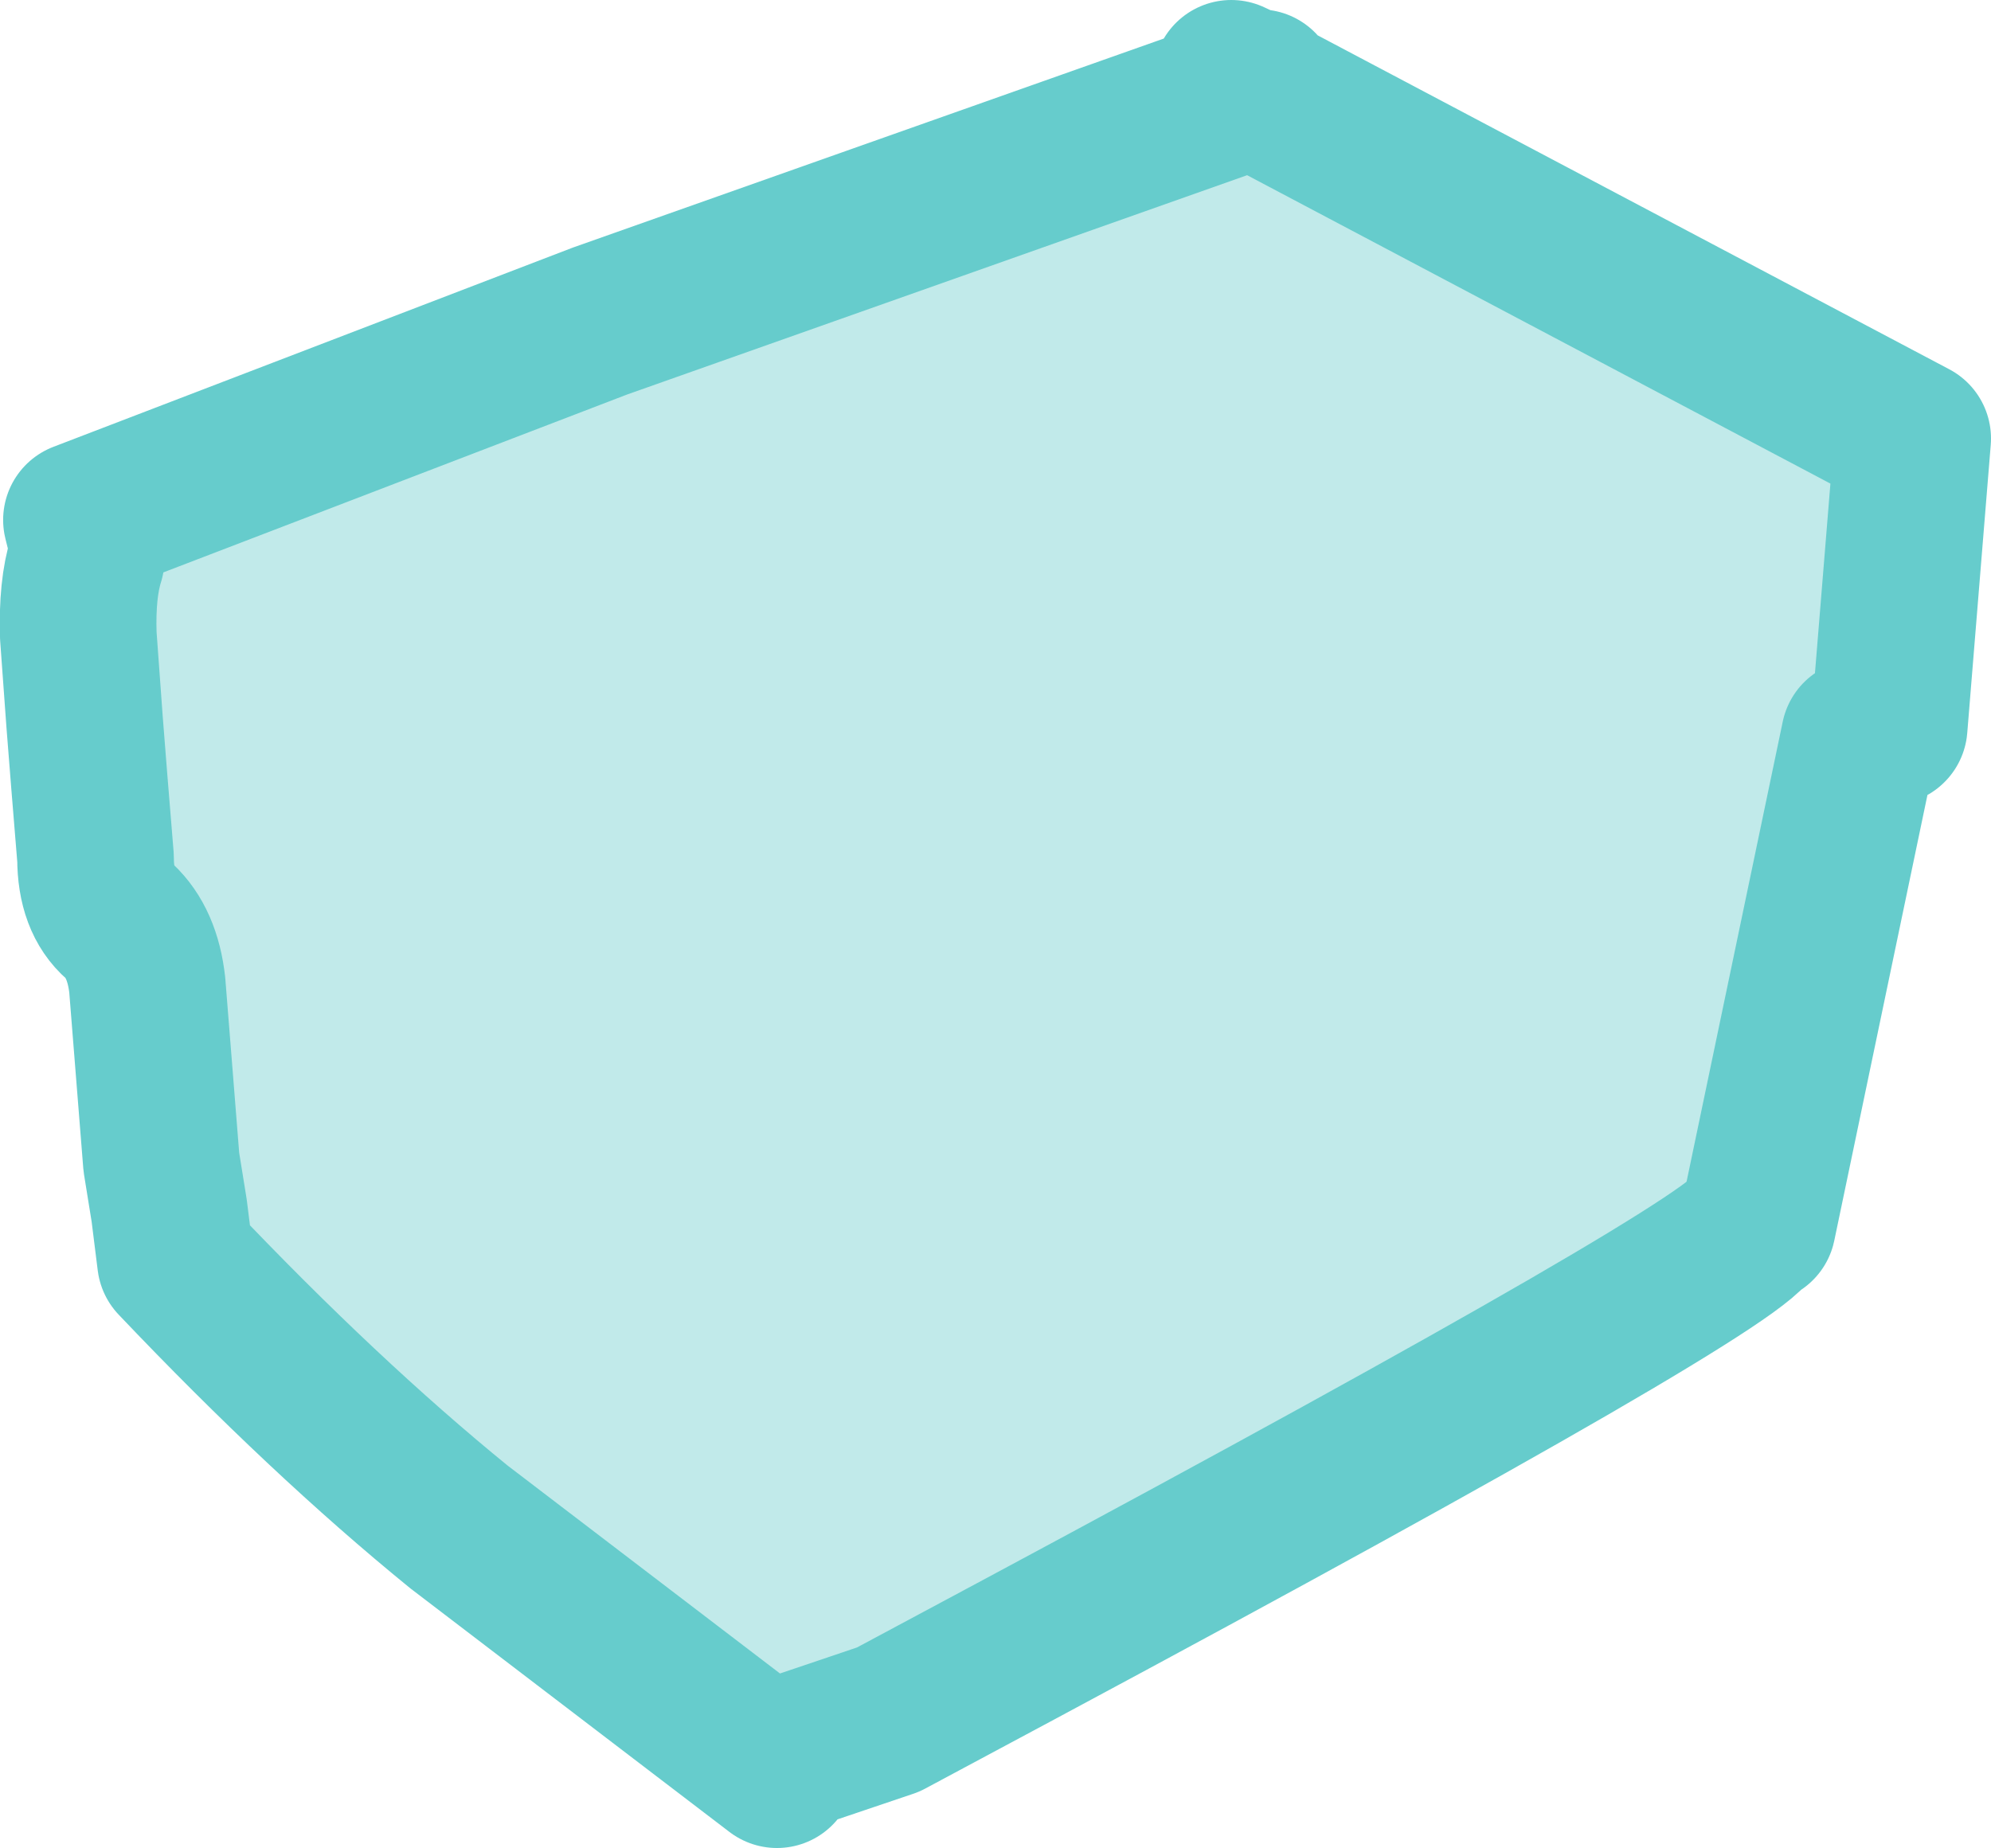
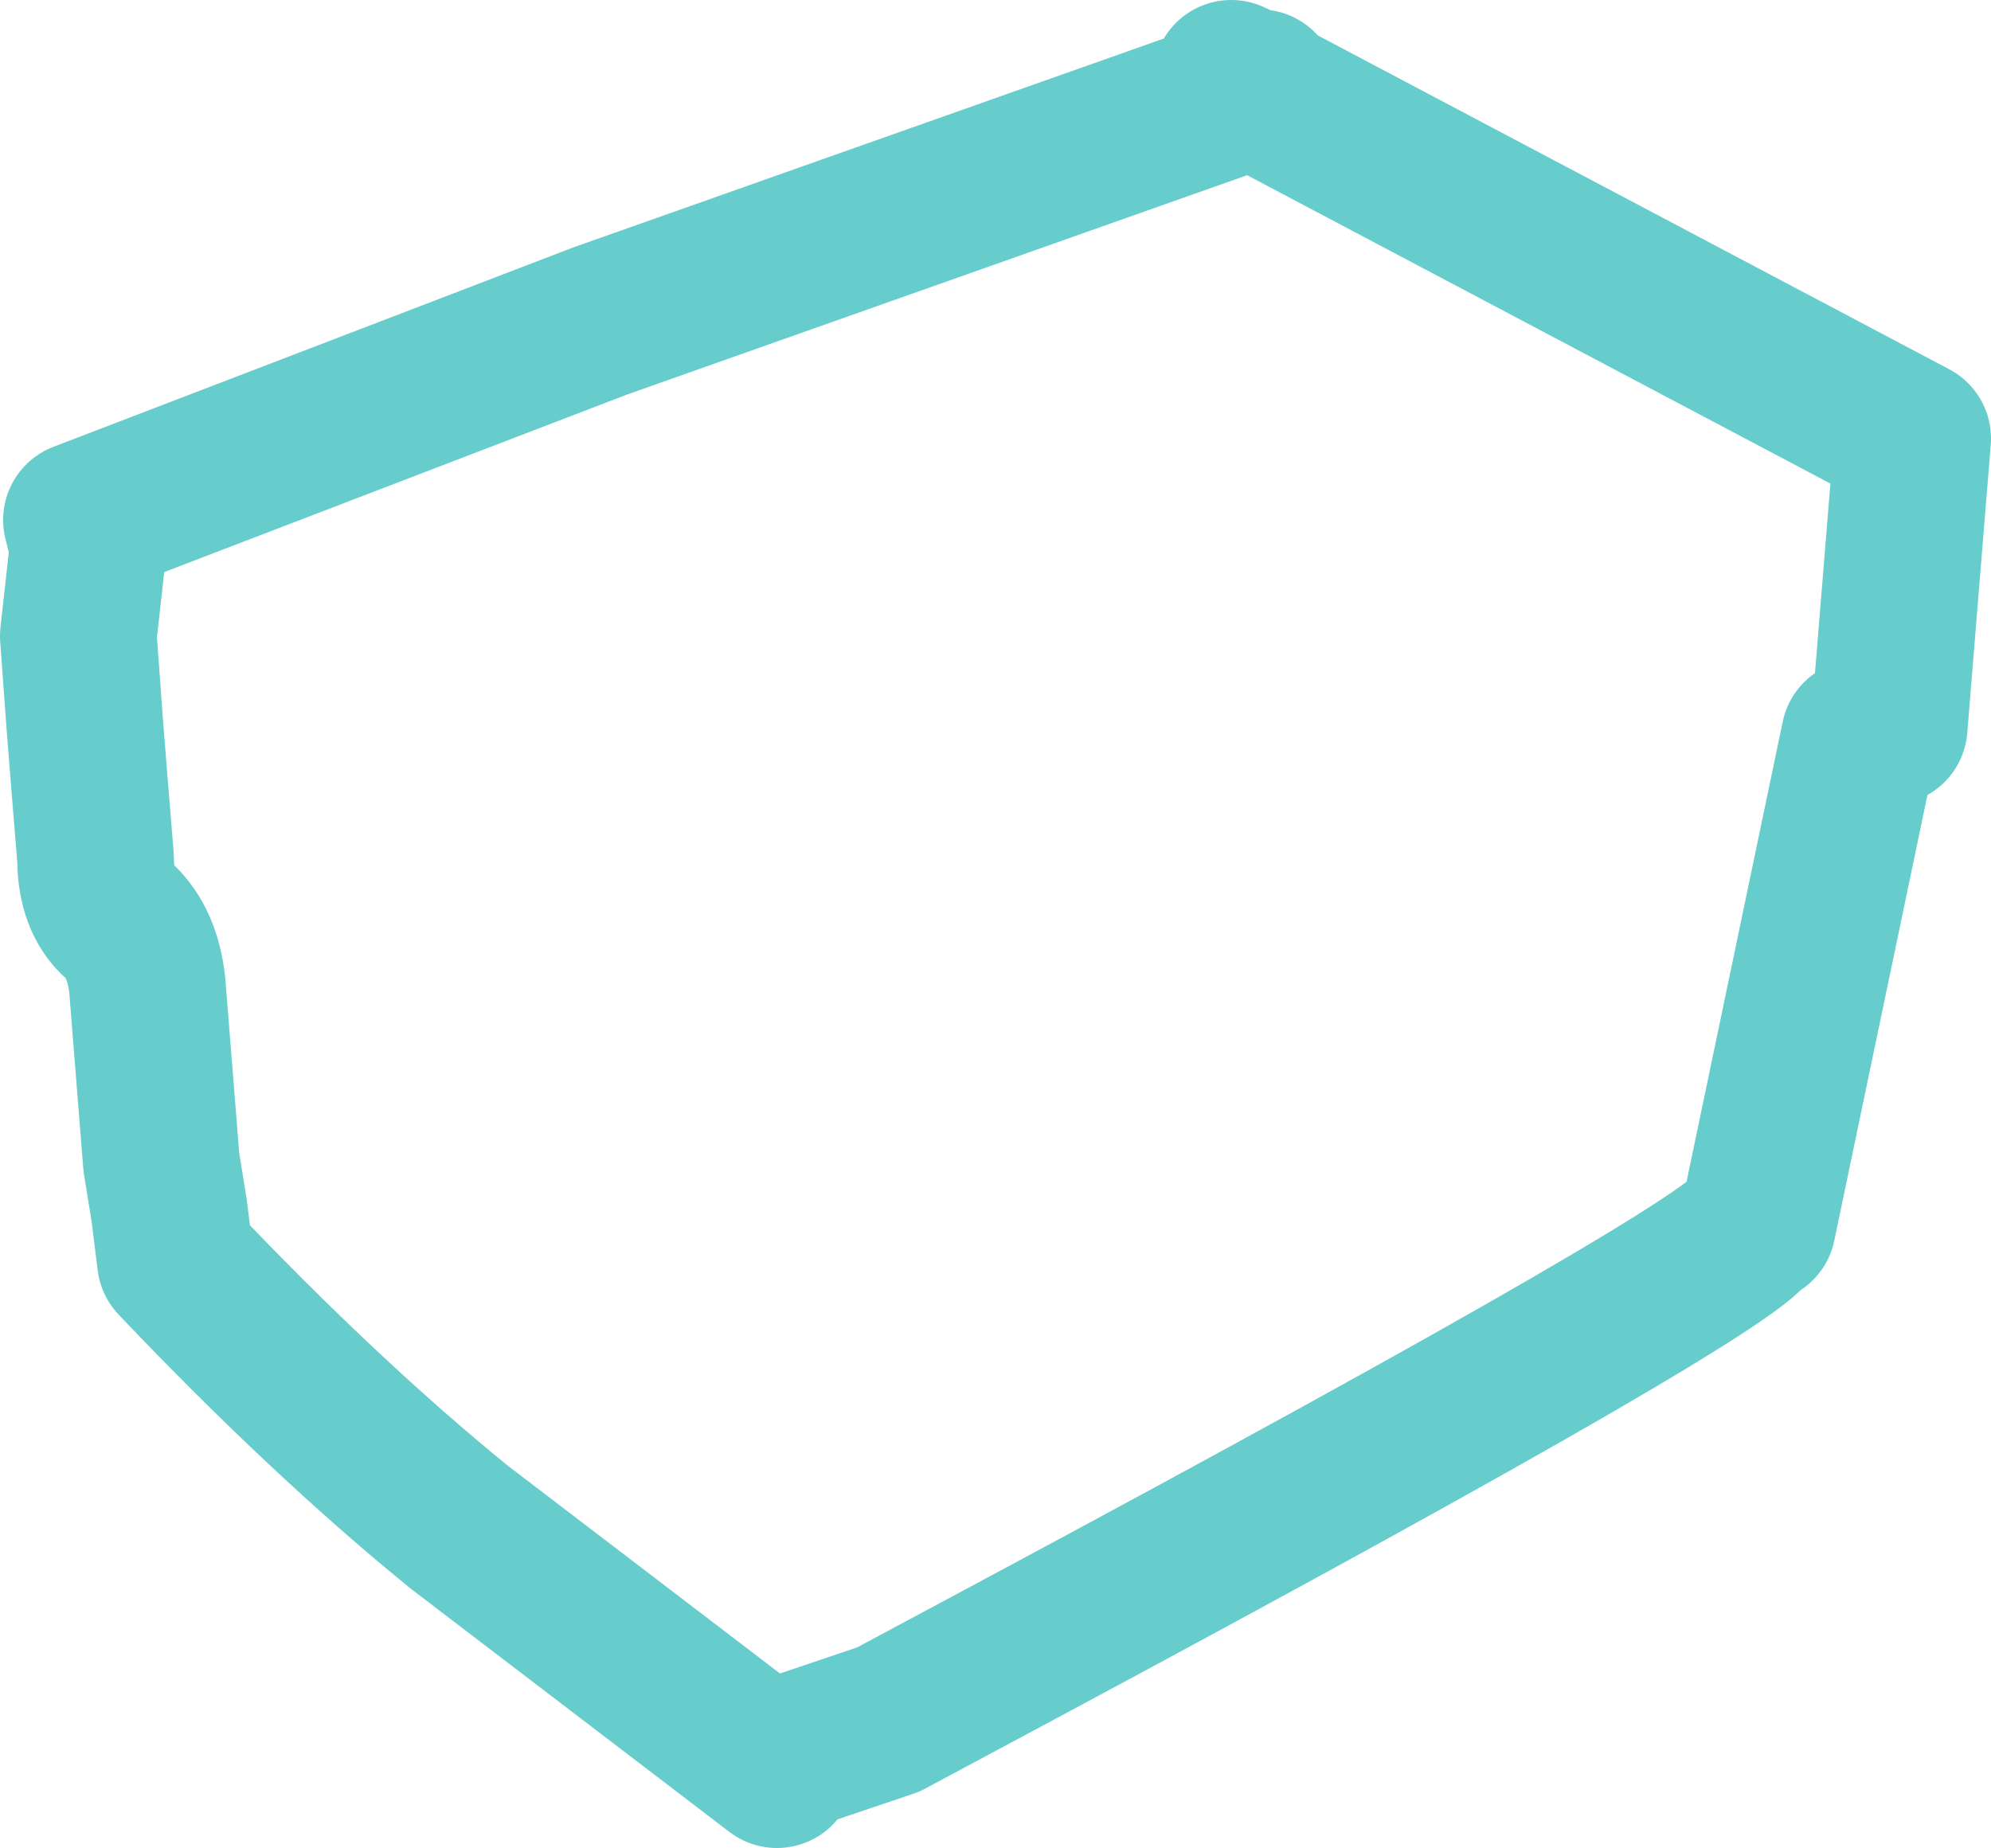
<svg xmlns="http://www.w3.org/2000/svg" height="59.0px" width="63.55px">
  <g transform="matrix(1.0, 0.0, 0.0, 1.0, 49.45, 17.45)">
-     <path d="M-46.85 -0.85 L-30.3 -7.2 -9.95 -14.4 -10.15 -14.95 -9.4 -14.6 -9.3 -14.6 -9.25 -14.65 -9.2 -14.45 11.6 -3.45 10.85 5.75 9.9 6.1 6.65 21.65 6.5 21.6 6.5 21.65 Q6.5 22.65 -16.9 35.2 L-21.1 37.45 -24.8 38.7 -24.65 39.05 -34.8 31.3 Q-39.1 27.8 -43.85 22.8 L-44.05 21.2 -44.3 19.65 -44.75 14.0 Q-44.9 12.65 -45.65 11.95 -46.4 11.3 -46.4 9.95 L-46.6 7.5 -46.75 5.6 -46.95 2.85 Q-47.0 1.35 -46.7 0.4 L-46.6 -0.3 -46.75 -0.45 -46.85 -0.85 M9.9 5.55 L9.9 5.6 10.35 5.3 9.9 5.55" fill="#66cccc" fill-opacity="0.4" fill-rule="evenodd" stroke="none" />
-     <path d="M-46.85 -0.85 L-30.3 -7.2 -9.95 -14.4 -10.15 -14.95 -9.4 -14.6 -9.3 -14.6 -9.25 -14.65 -9.2 -14.45 11.6 -3.45 10.85 5.75 9.9 6.1 6.65 21.65 6.5 21.6 6.5 21.65 Q6.5 22.65 -16.9 35.2 L-21.1 37.45 -24.8 38.7 -24.65 39.05 -34.8 31.3 Q-39.1 27.8 -43.85 22.8 L-44.05 21.2 -44.3 19.65 -44.75 14.0 Q-44.9 12.65 -45.65 11.95 -46.4 11.3 -46.4 9.95 L-46.6 7.5 -46.75 5.6 -46.95 2.85 Q-47.0 1.35 -46.7 0.4 L-46.6 -0.3 -46.75 -0.45 -46.85 -0.85 Z" fill="none" stroke="#66cccc" stroke-linecap="round" stroke-linejoin="round" stroke-width="5.0" />
+     <path d="M-46.85 -0.85 L-30.3 -7.2 -9.95 -14.4 -10.15 -14.95 -9.4 -14.6 -9.3 -14.6 -9.25 -14.65 -9.2 -14.45 11.6 -3.45 10.85 5.75 9.9 6.1 6.65 21.65 6.5 21.6 6.5 21.65 Q6.5 22.65 -16.9 35.2 L-21.1 37.45 -24.8 38.7 -24.65 39.05 -34.8 31.3 Q-39.1 27.8 -43.85 22.8 L-44.05 21.2 -44.3 19.65 -44.75 14.0 Q-44.9 12.65 -45.65 11.95 -46.4 11.3 -46.4 9.95 L-46.6 7.5 -46.75 5.6 -46.95 2.85 L-46.6 -0.3 -46.75 -0.45 -46.85 -0.85 Z" fill="none" stroke="#66cccc" stroke-linecap="round" stroke-linejoin="round" stroke-width="5.0" />
  </g>
</svg>